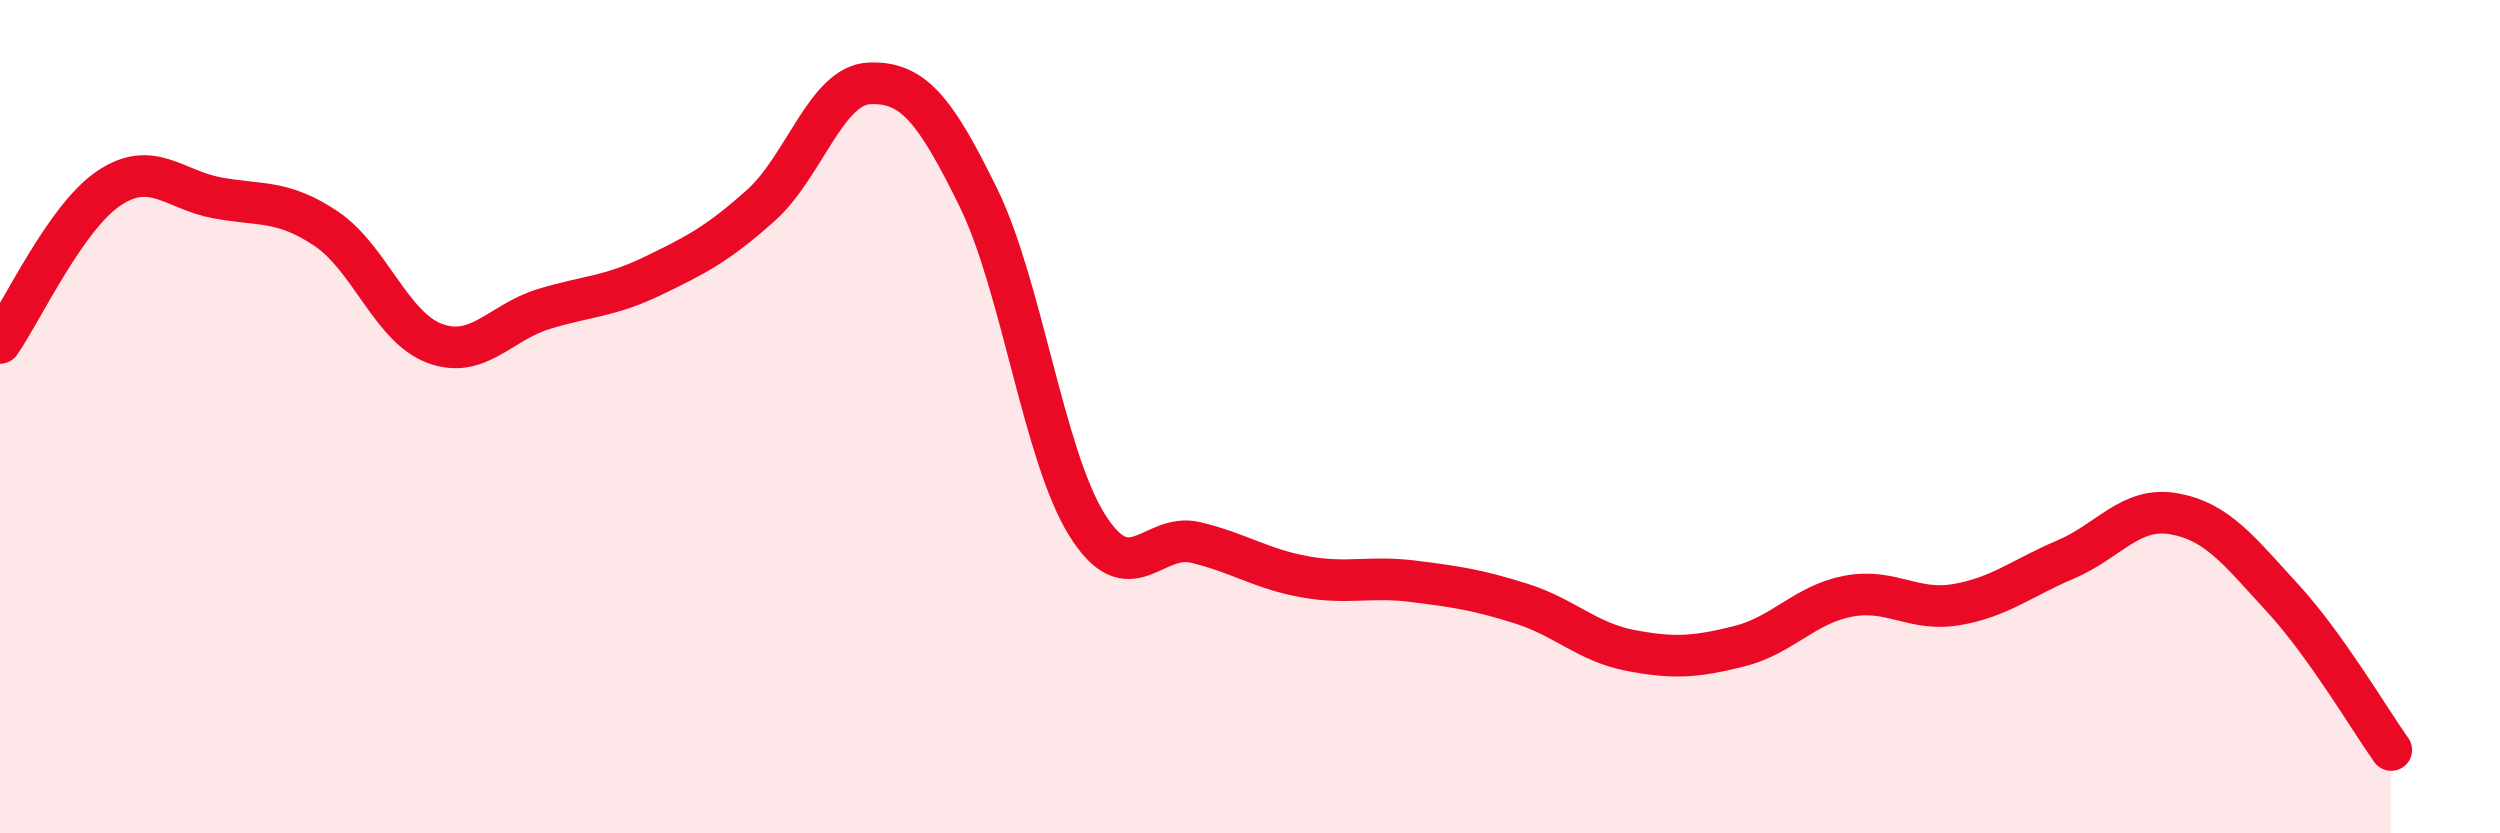
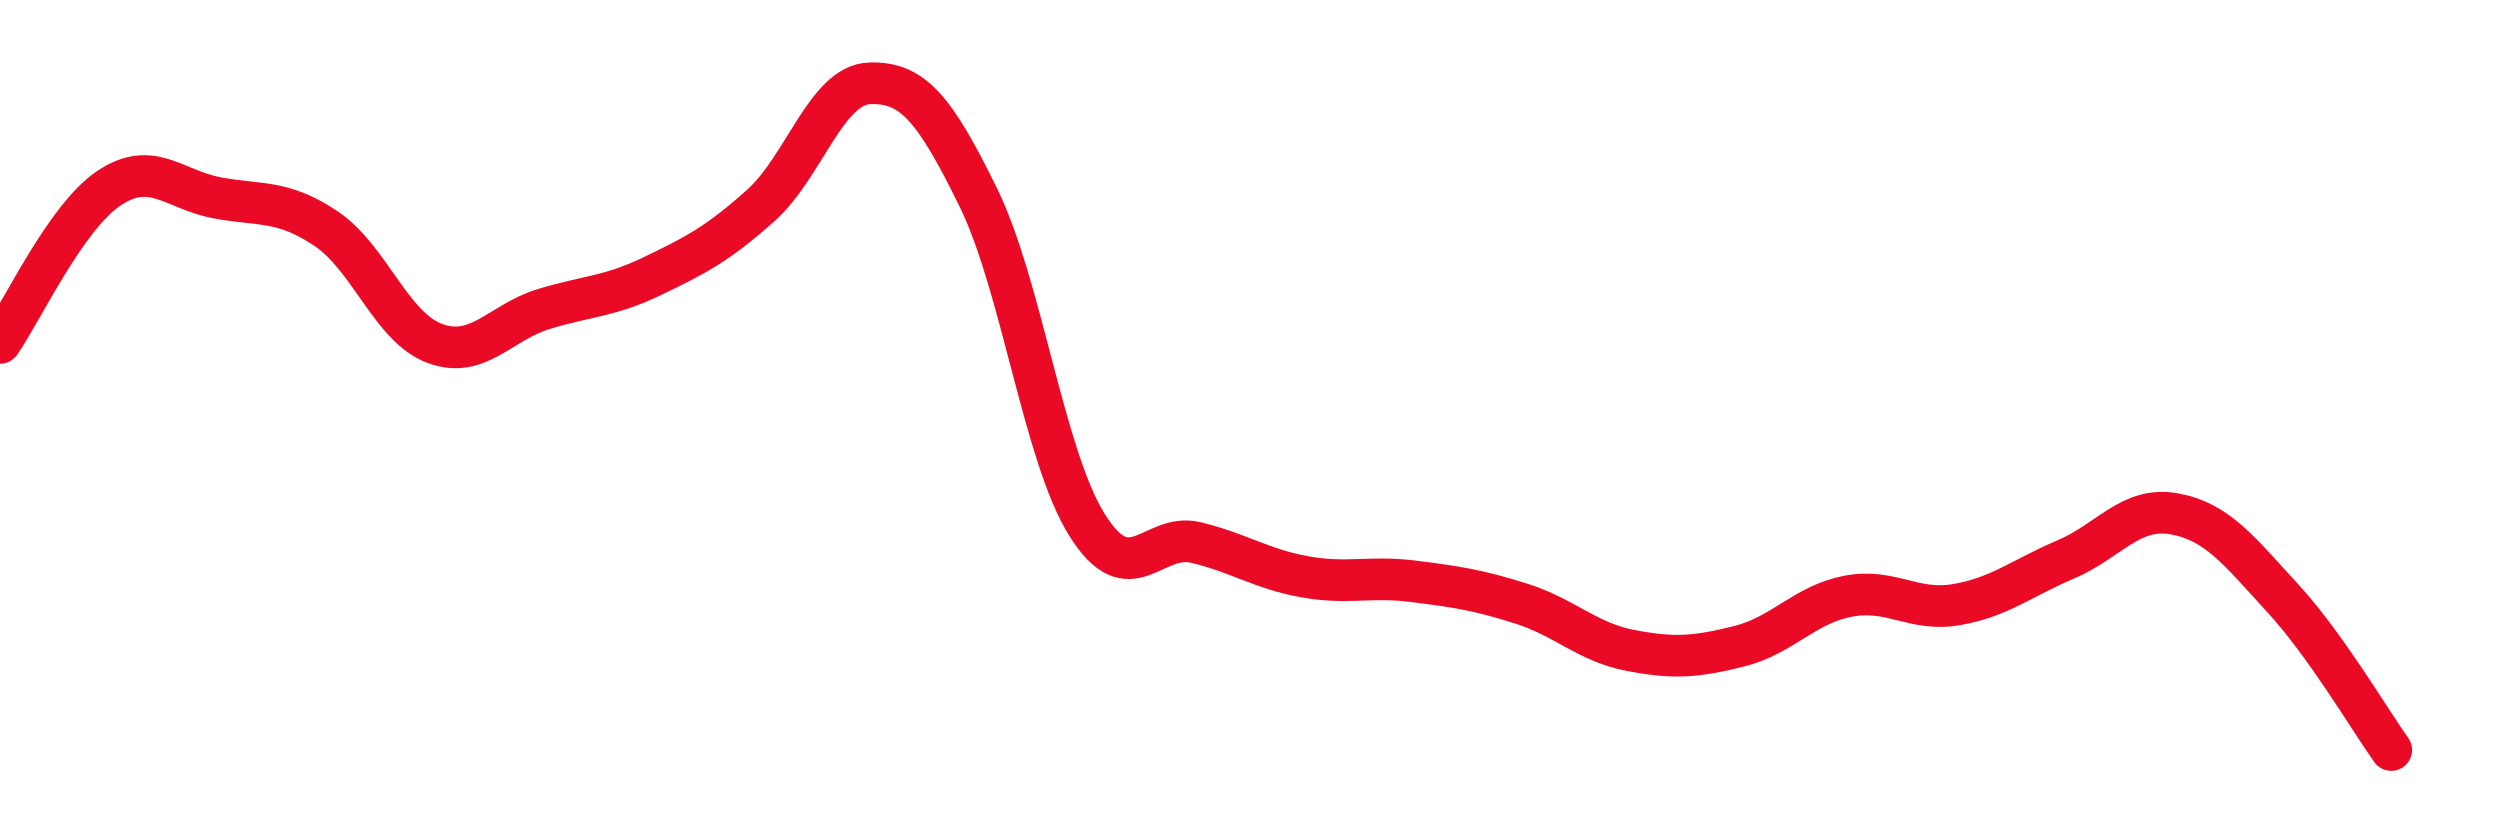
<svg xmlns="http://www.w3.org/2000/svg" width="60" height="20" viewBox="0 0 60 20">
-   <path d="M 0,8.23 C 0.52,7.49 1.57,5.22 2.61,4.52 C 3.65,3.82 4.18,4.56 5.22,4.75 C 6.26,4.94 6.79,4.79 7.83,5.49 C 8.87,6.19 9.39,7.85 10.43,8.24 C 11.47,8.63 12,7.74 13.04,7.42 C 14.08,7.1 14.61,7.13 15.65,6.63 C 16.69,6.13 17.22,5.86 18.26,4.93 C 19.3,4 19.83,2.04 20.87,2 C 21.91,1.96 22.44,2.62 23.48,4.74 C 24.52,6.86 25.05,10.94 26.09,12.6 C 27.13,14.26 27.66,12.77 28.7,13.02 C 29.74,13.27 30.26,13.65 31.3,13.84 C 32.34,14.03 32.87,13.82 33.91,13.95 C 34.95,14.08 35.48,14.16 36.52,14.49 C 37.56,14.82 38.09,15.41 39.13,15.61 C 40.17,15.81 40.7,15.77 41.74,15.51 C 42.78,15.25 43.31,14.51 44.35,14.31 C 45.39,14.11 45.92,14.69 46.96,14.51 C 48,14.33 48.53,13.87 49.57,13.43 C 50.61,12.99 51.13,12.15 52.17,12.33 C 53.21,12.51 53.74,13.22 54.78,14.35 C 55.82,15.48 56.87,17.27 57.39,18L57.39 20L0 20Z" fill="#EB0A25" opacity="0.1" stroke-linecap="round" stroke-linejoin="round" />
  <path d="M 0,8.23 C 0.52,7.49 1.57,5.22 2.61,4.52 C 3.65,3.82 4.18,4.56 5.22,4.75 C 6.26,4.94 6.79,4.79 7.83,5.49 C 8.87,6.19 9.39,7.85 10.43,8.24 C 11.47,8.63 12,7.74 13.04,7.42 C 14.08,7.1 14.61,7.13 15.65,6.63 C 16.69,6.13 17.22,5.86 18.26,4.93 C 19.3,4 19.83,2.04 20.87,2 C 21.91,1.96 22.44,2.62 23.48,4.74 C 24.52,6.86 25.05,10.94 26.09,12.6 C 27.13,14.26 27.66,12.77 28.7,13.02 C 29.74,13.27 30.26,13.65 31.3,13.84 C 32.34,14.03 32.87,13.82 33.91,13.95 C 34.95,14.08 35.48,14.16 36.52,14.49 C 37.56,14.82 38.09,15.41 39.13,15.61 C 40.17,15.81 40.7,15.77 41.74,15.51 C 42.78,15.25 43.31,14.51 44.35,14.31 C 45.39,14.11 45.92,14.69 46.96,14.51 C 48,14.33 48.53,13.87 49.57,13.43 C 50.61,12.99 51.13,12.15 52.17,12.33 C 53.21,12.51 53.74,13.22 54.78,14.35 C 55.82,15.48 56.87,17.27 57.39,18" stroke="#EB0A25" stroke-width="1" fill="none" stroke-linecap="round" stroke-linejoin="round" />
</svg>